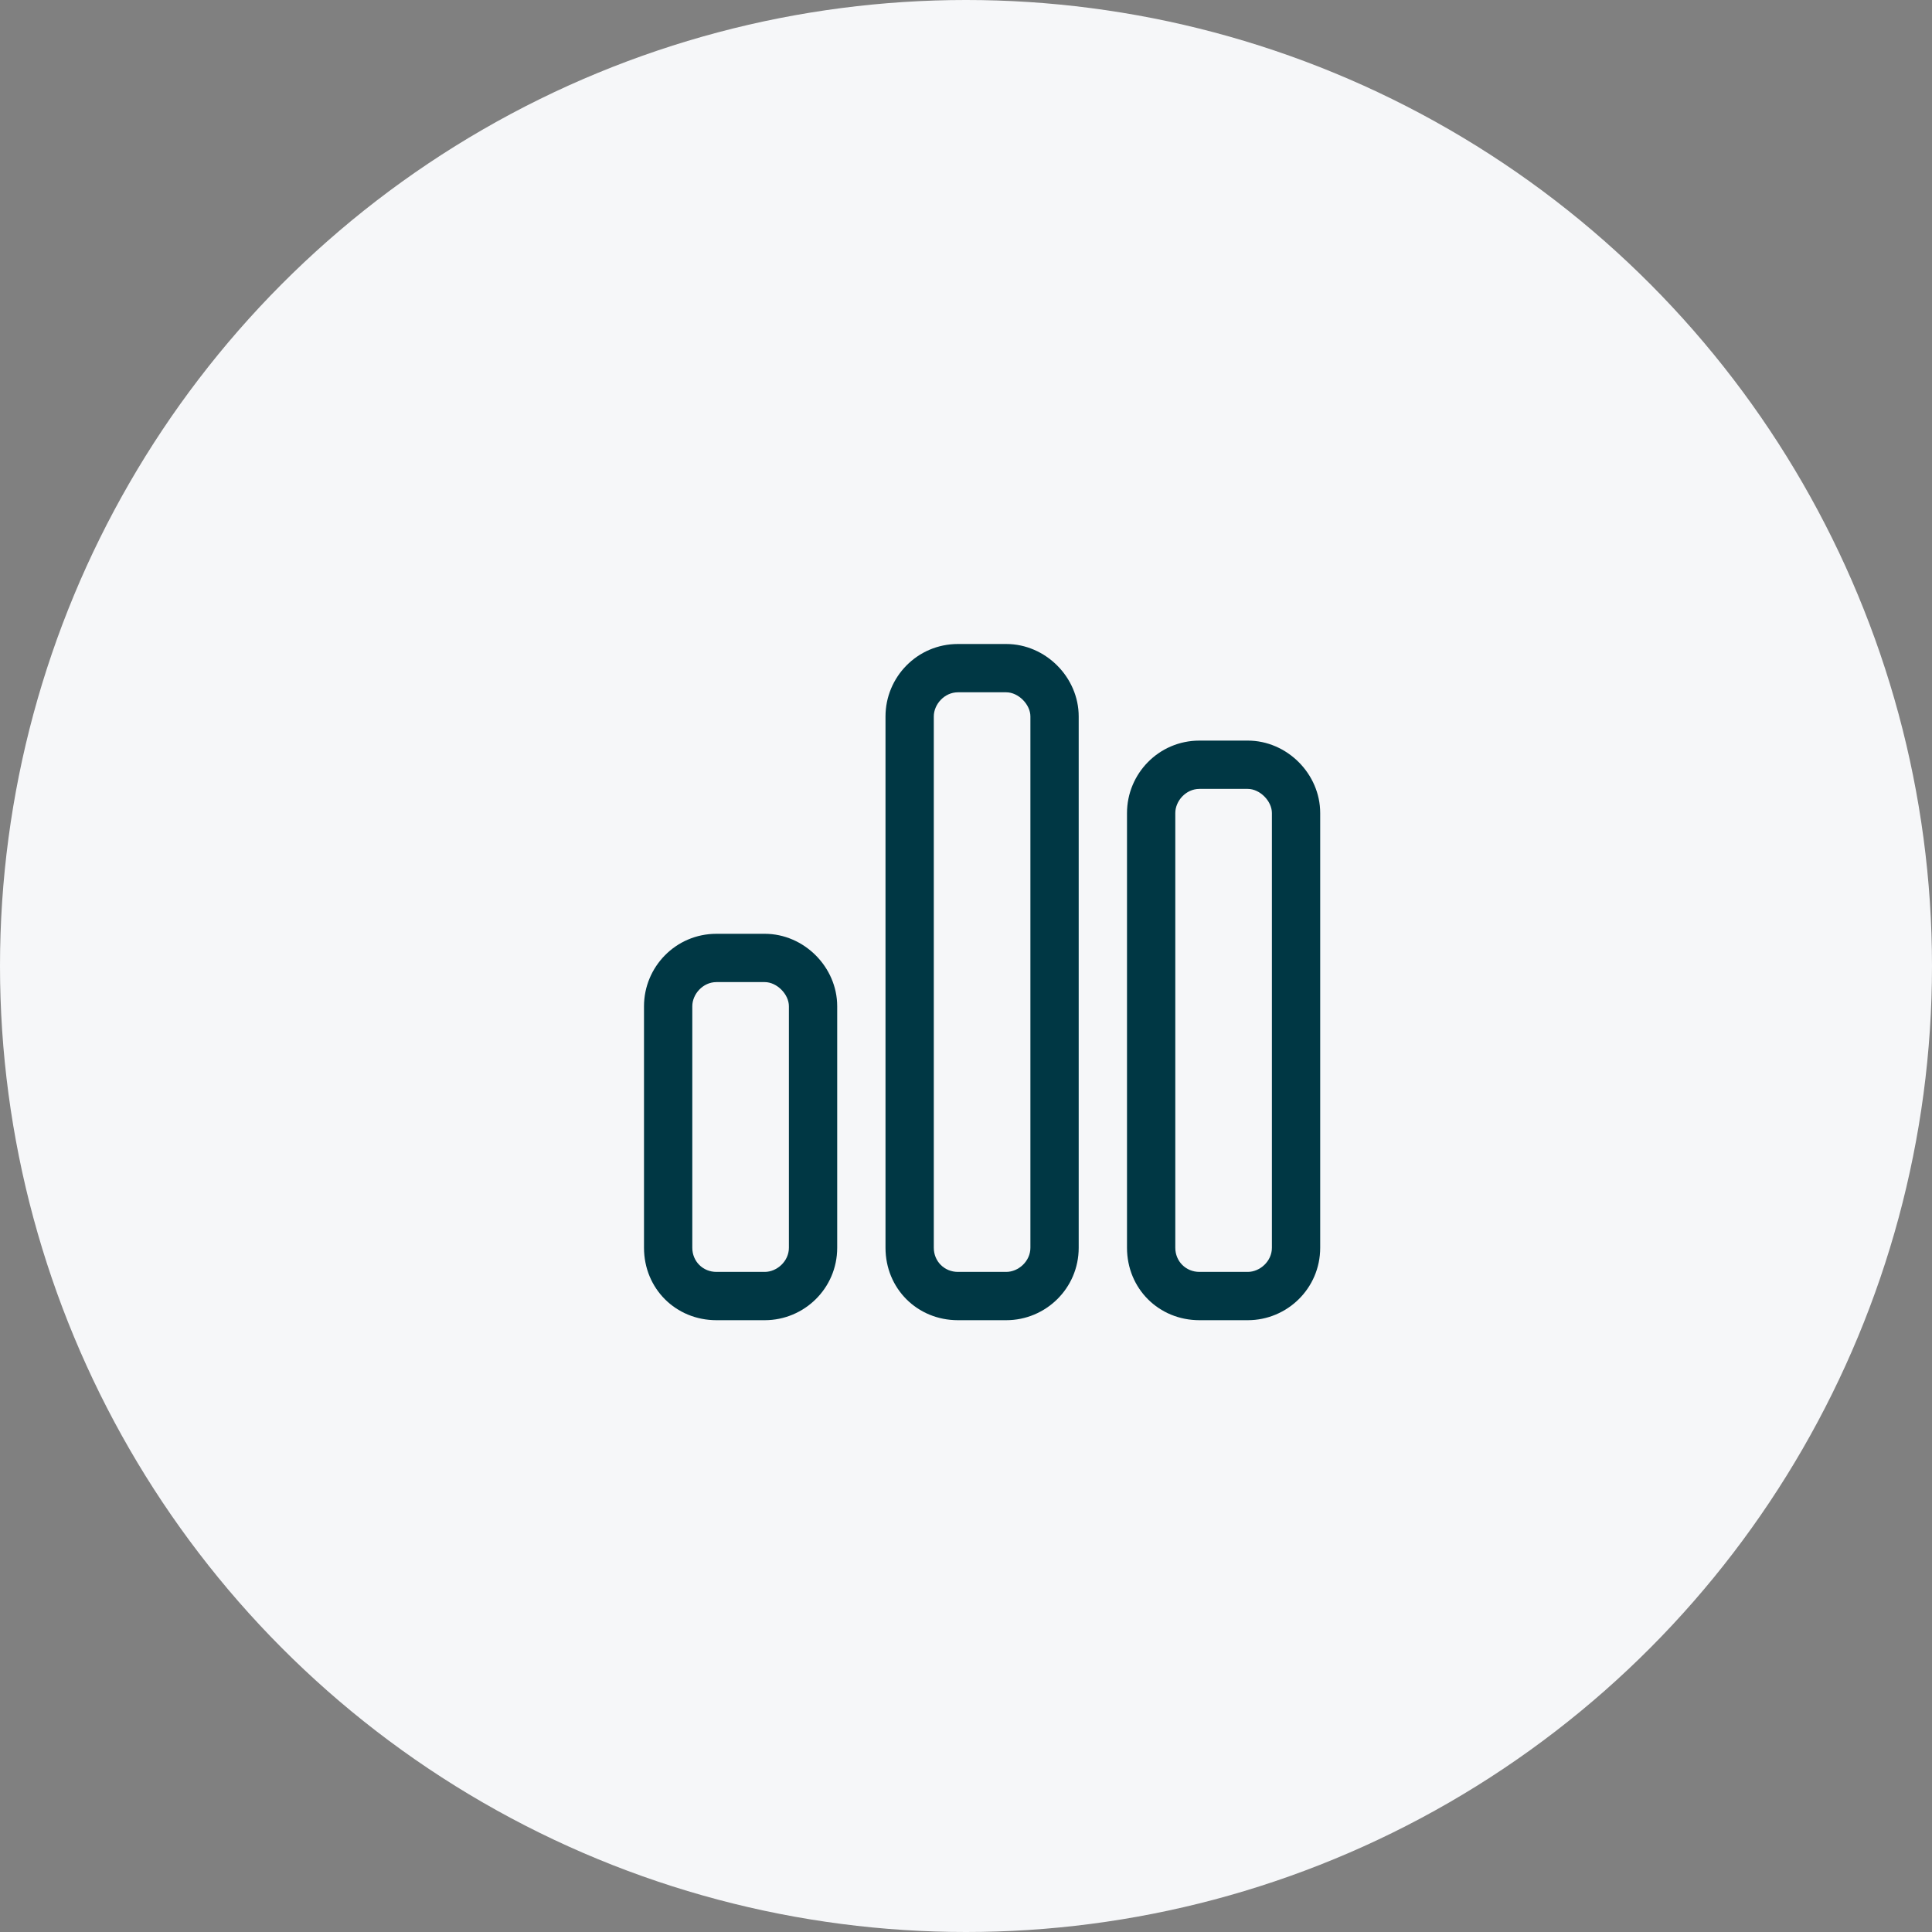
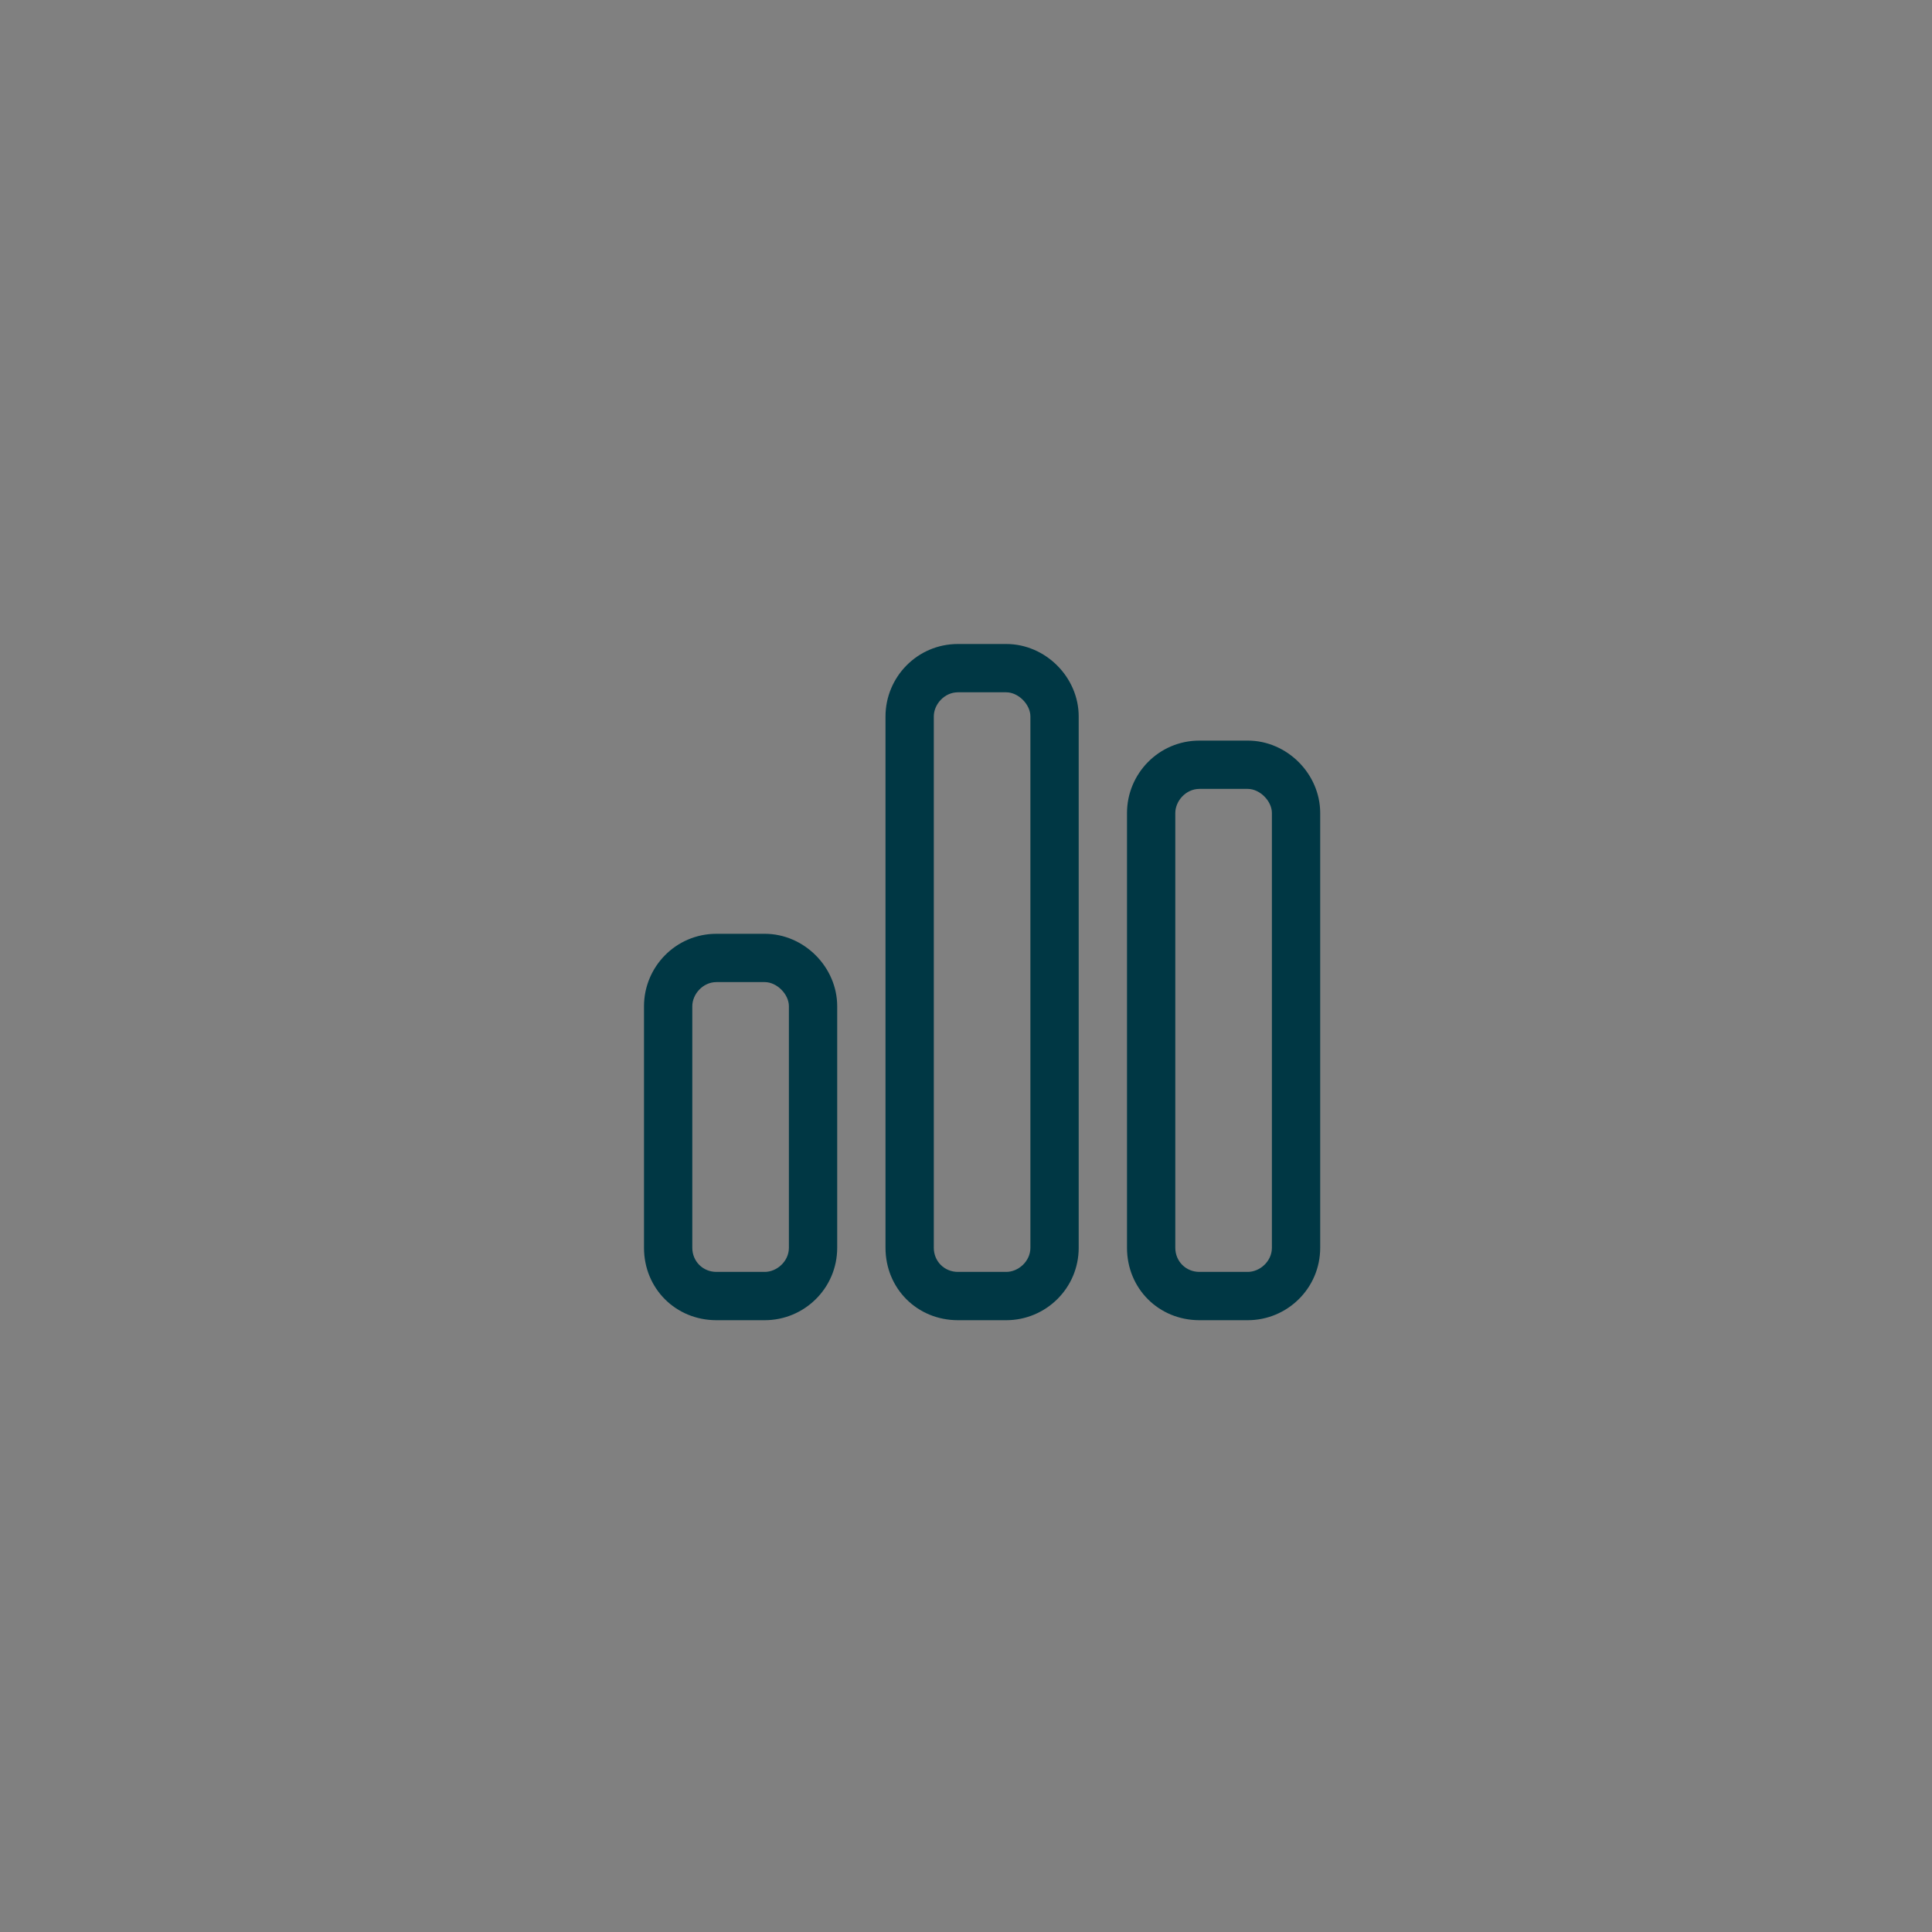
<svg xmlns="http://www.w3.org/2000/svg" width="60" height="60" viewBox="0 0 60 60" fill="none">
  <rect x="0" y="0" width="60" height="60" fill="#808080" stroke="none" />
-   <circle cx="30" cy="30" r="30" fill="#F6F7F9" />
  <path d="M31.25 21.5H29.75C29.328 21.5 29 21.875 29 22.25V38.75C29 39.172 29.328 39.5 29.75 39.5H31.25C31.625 39.5 32 39.172 32 38.75V22.25C32 21.875 31.625 21.5 31.25 21.5ZM29.75 20H31.25C32.469 20 33.5 21.031 33.5 22.25V38.75C33.5 40.016 32.469 41 31.25 41H29.75C28.484 41 27.5 40.016 27.5 38.75V22.25C27.5 21.031 28.484 20 29.75 20ZM23.75 30.5H22.25C21.828 30.5 21.5 30.875 21.5 31.25V38.75C21.5 39.172 21.828 39.5 22.25 39.5H23.75C24.125 39.5 24.5 39.172 24.5 38.75V31.25C24.5 30.875 24.125 30.5 23.75 30.5ZM22.25 29H23.75C24.969 29 26 30.031 26 31.25V38.75C26 40.016 24.969 41 23.75 41H22.25C20.984 41 20 40.016 20 38.75V31.25C20 30.031 20.984 29 22.25 29ZM37.25 24.5C36.828 24.5 36.5 24.875 36.5 25.25V38.75C36.5 39.172 36.828 39.5 37.25 39.5H38.75C39.125 39.5 39.5 39.172 39.5 38.75V25.25C39.5 24.875 39.125 24.5 38.75 24.5H37.25ZM35 25.25C35 24.031 35.984 23 37.25 23H38.75C39.969 23 41 24.031 41 25.25V38.75C41 40.016 39.969 41 38.75 41H37.25C35.984 41 35 40.016 35 38.75V25.25Z" fill="#003744" />
</svg>